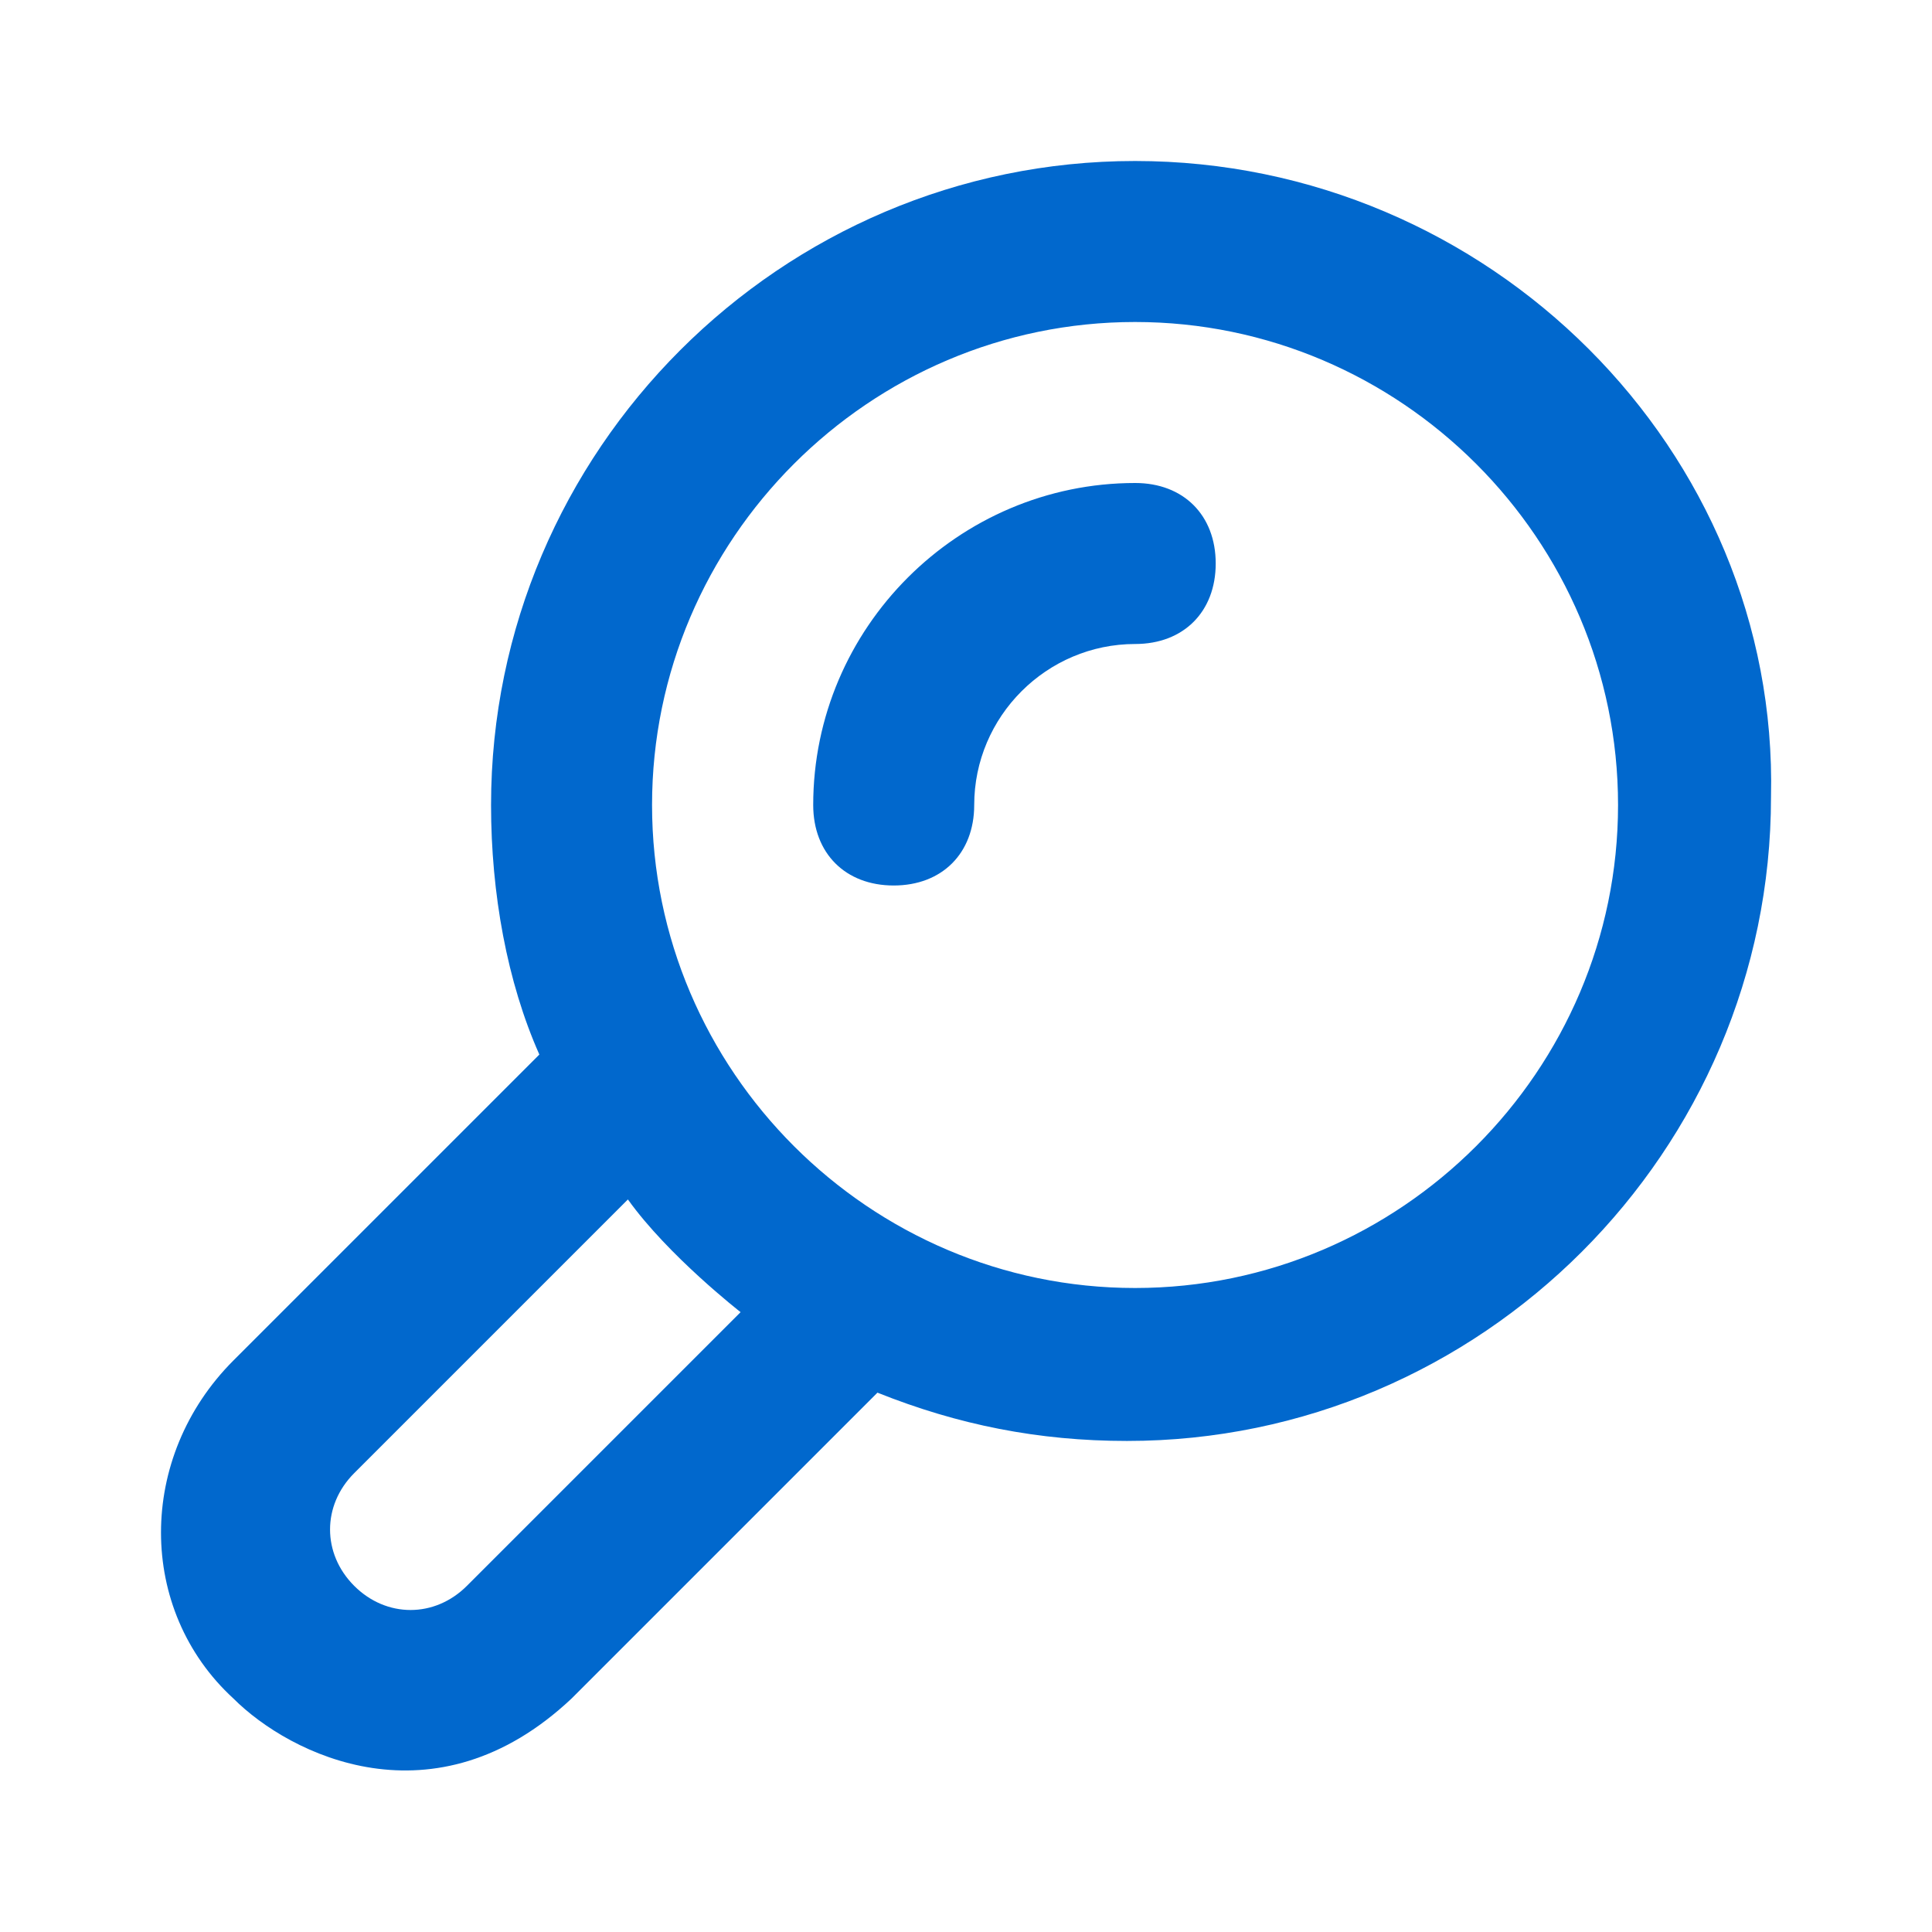
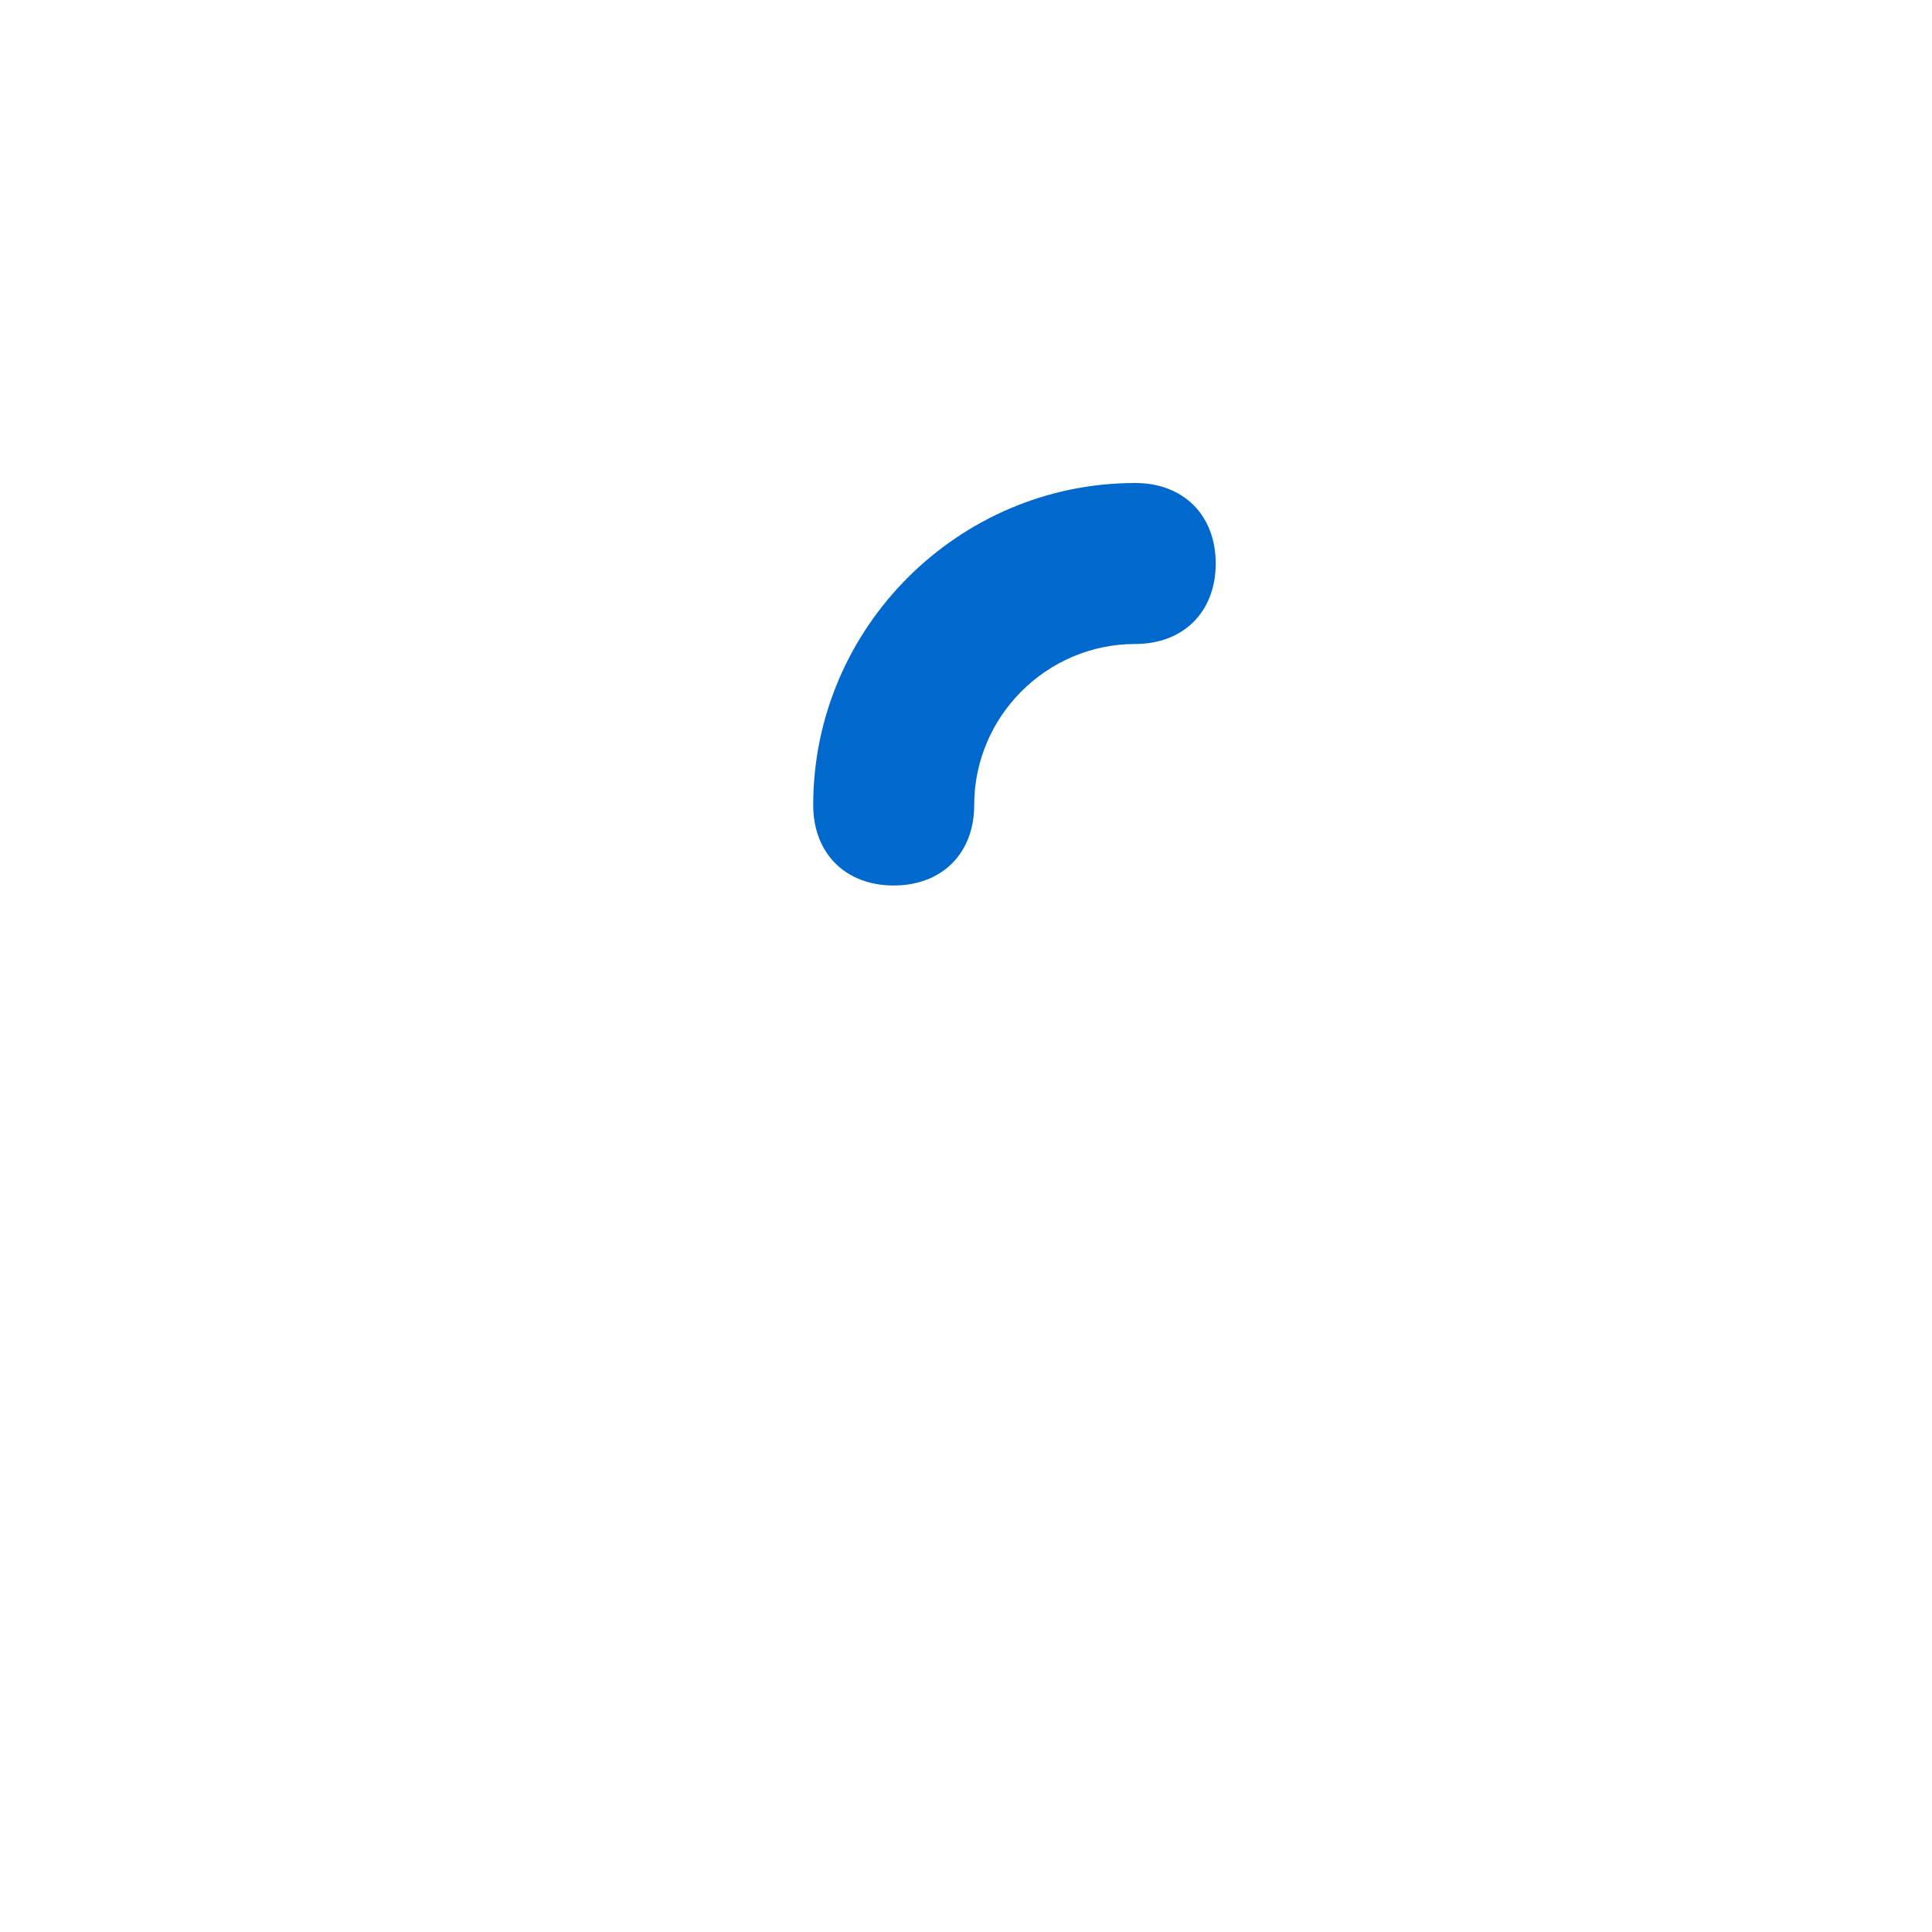
<svg xmlns="http://www.w3.org/2000/svg" width="24" height="24" viewBox="0 0 24 24" fill="none">
  <path d="M14.102 6C11.902 6 10.102 7.8 10.102 10C10.102 10.6 10.502 11 11.102 11C11.702 11 12.102 10.6 12.102 10C12.102 8.9 13.002 8 14.102 8C14.702 8 15.102 7.6 15.102 7C15.102 6.4 14.702 6 14.102 6Z" fill="#0168CD" />
-   <path d="M14.1 2C9.7 2 6.1 5.6 6.1 10C6.1 11.1 6.3 12.2 6.7 13.1L2.9 16.9C1.7 18.1 1.7 20 2.9 21.1C3.6 21.8 5.4 22.7 7.1 21.1L10.9 17.3C11.9 17.7 12.9 17.9 14 17.9C18.4 17.9 22 14.3 22 9.9C22.1 5.6 18.5 2 14.1 2ZM5.8 19.7C5.4 20.1 4.8 20.1 4.4 19.7C4 19.3 4 18.7 4.4 18.3L7.8 14.9C8.3 15.6 9.2 16.3 9.2 16.3L5.8 19.7ZM14.1 16C10.8 16 8.1 13.3 8.1 10C8.1 6.7 10.8 4 14.1 4C17.4 4 20.1 6.7 20.1 10C20.1 13.3 17.4 16 14.1 16Z" fill="#0168CD" />
</svg>